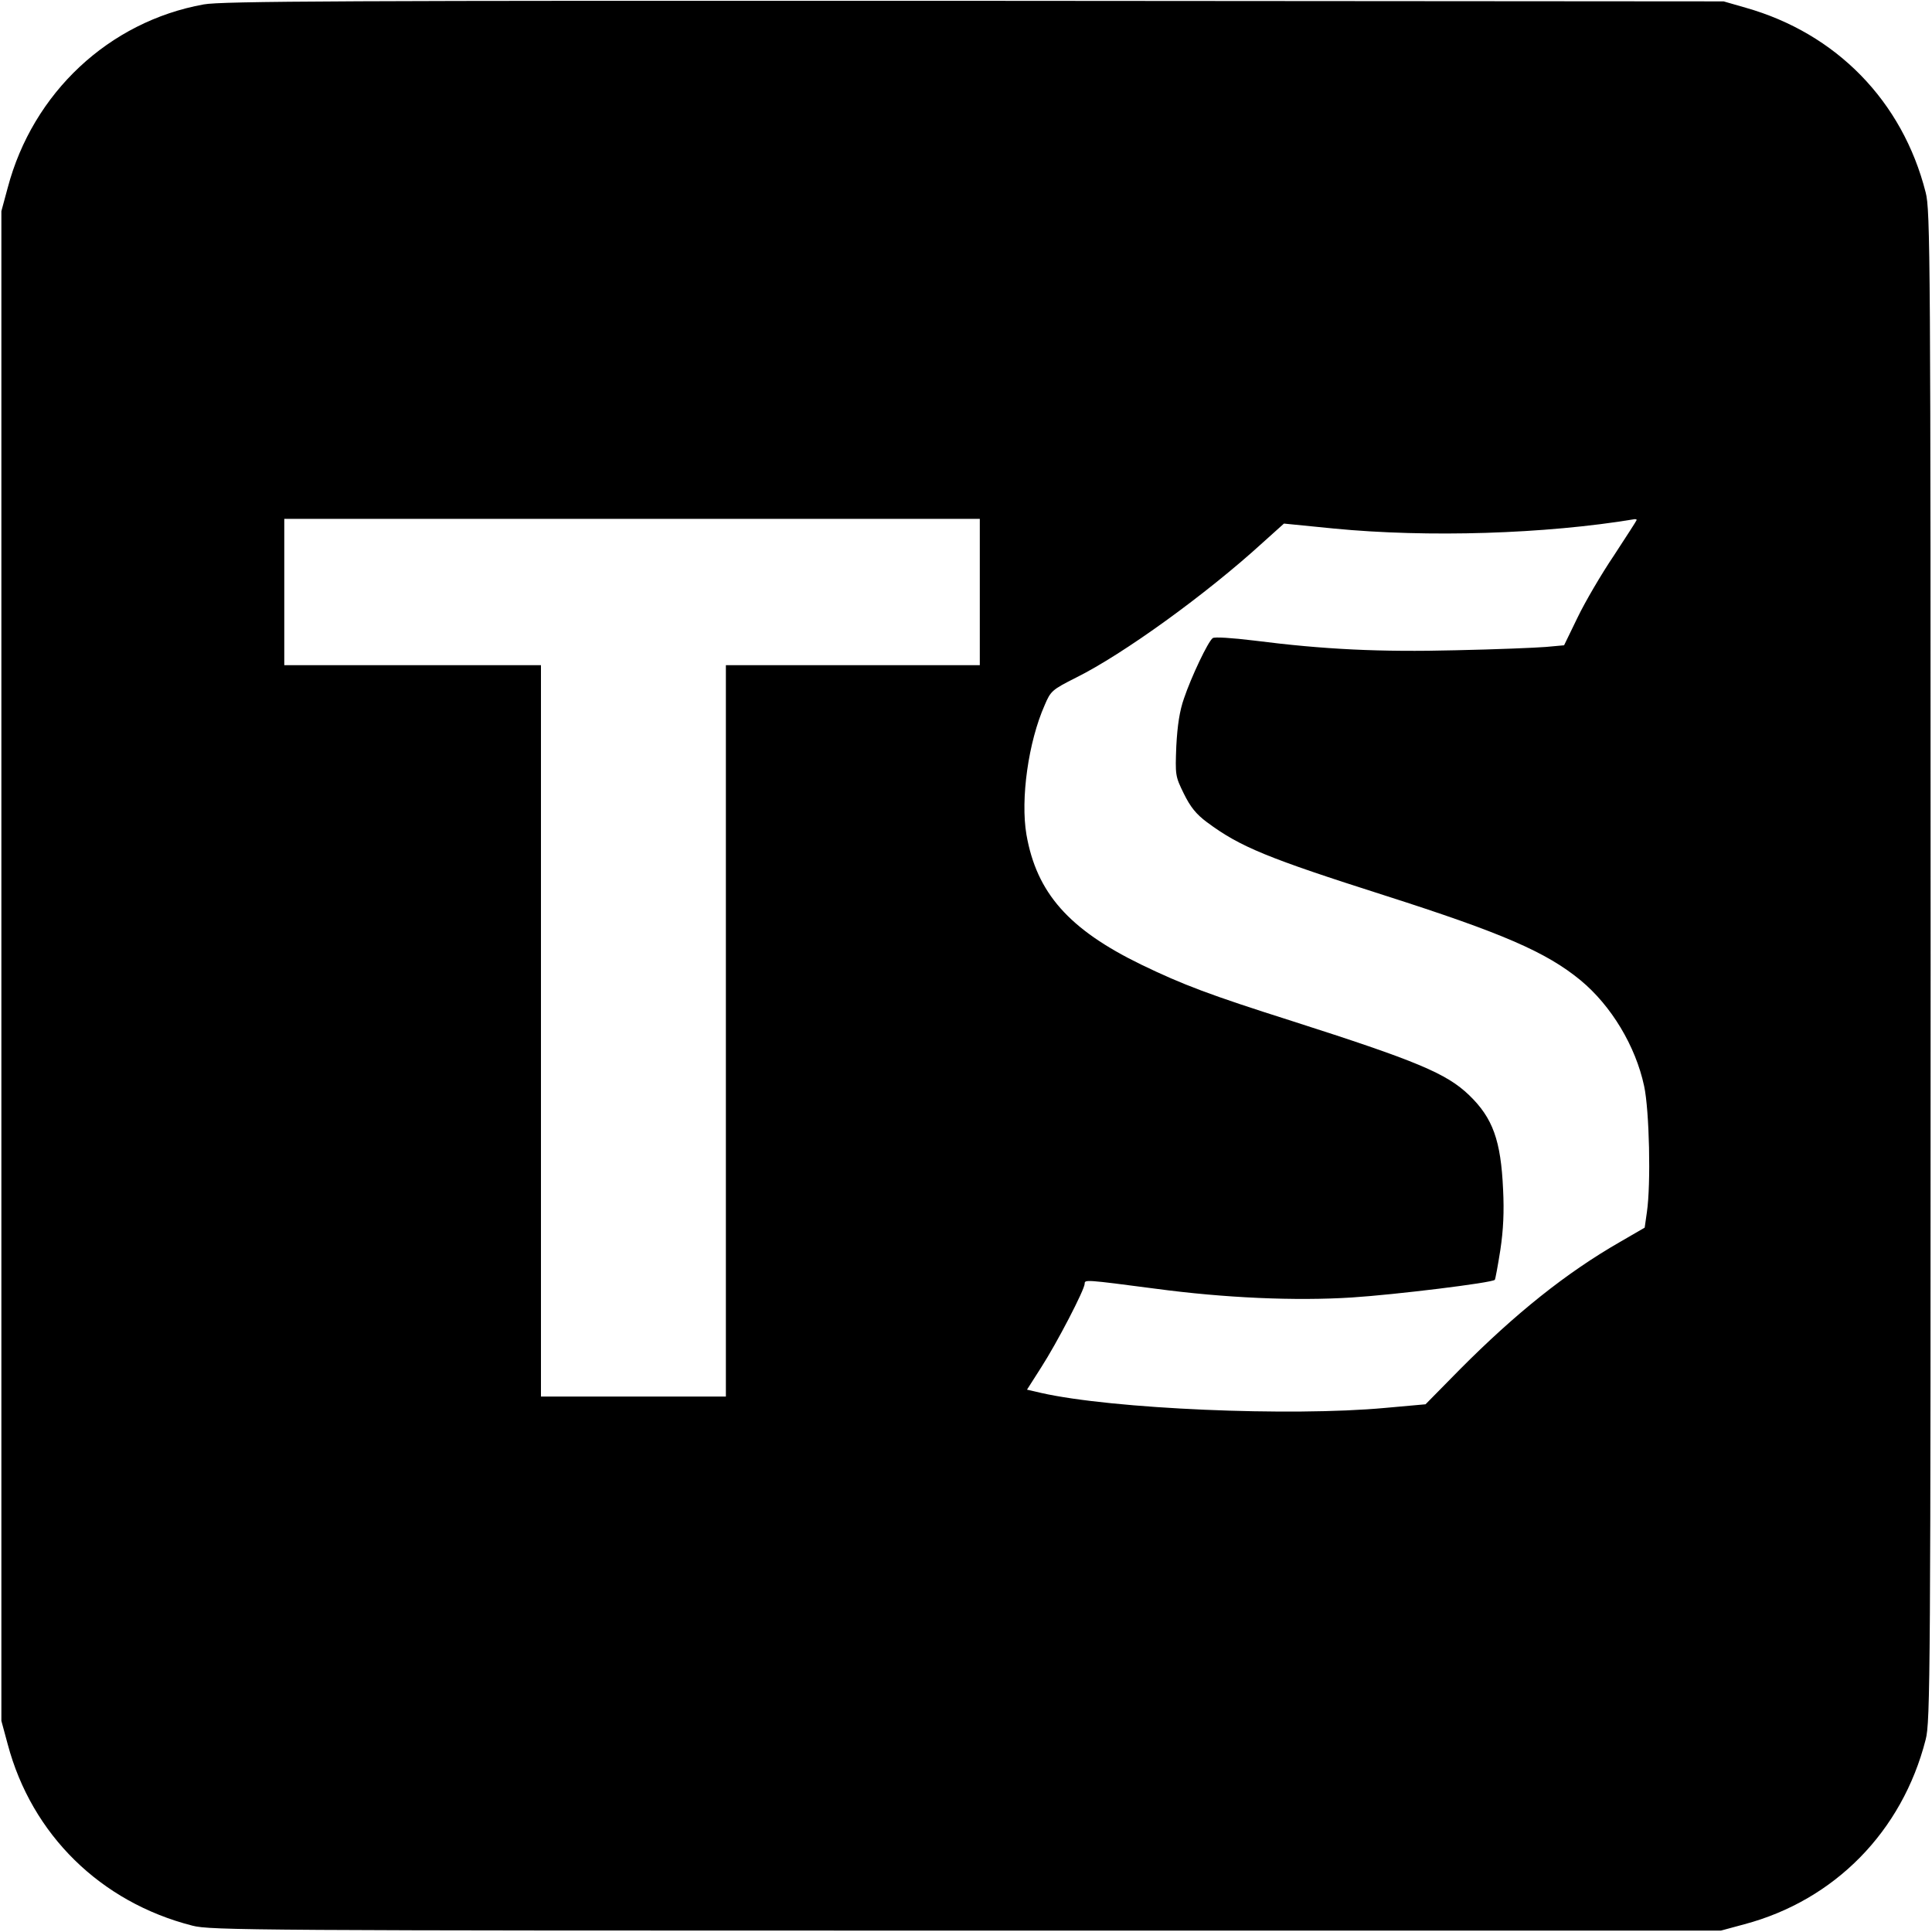
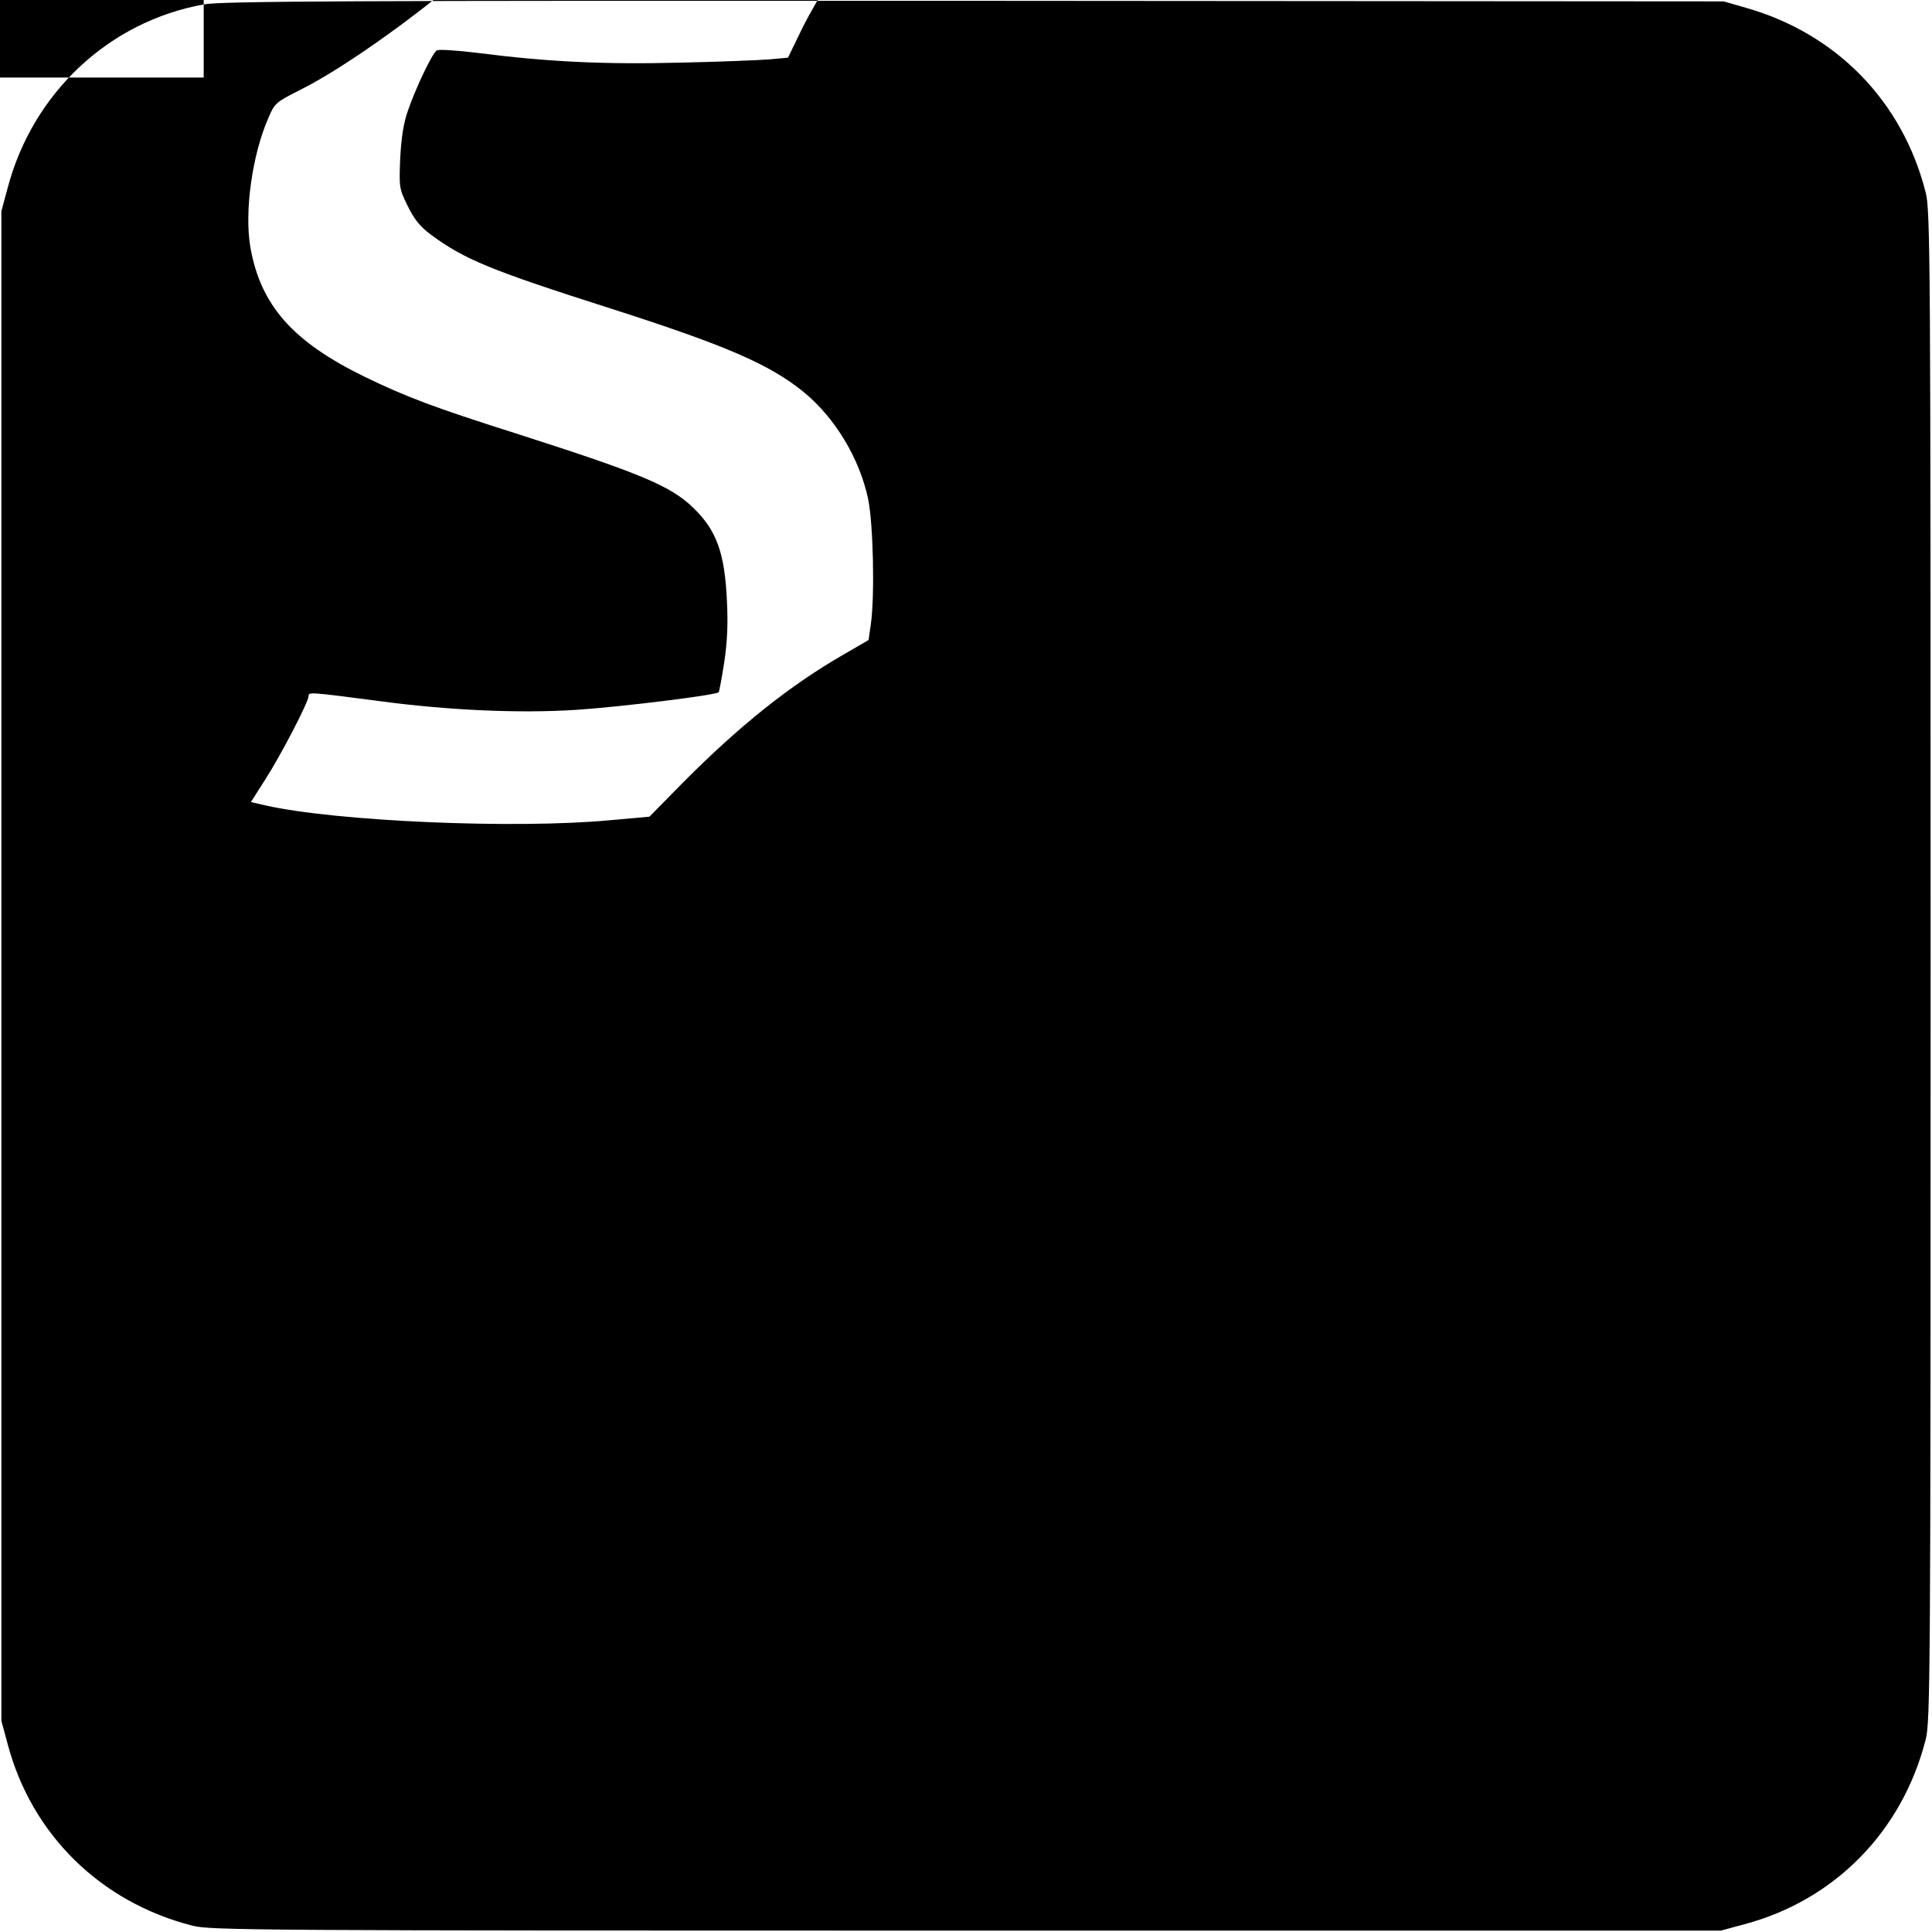
<svg xmlns="http://www.w3.org/2000/svg" version="1.0" width="700pt" height="700pt" viewBox="0 0 700 700" preserveAspectRatio="xMidYMid meet">
  <g transform="translate(0,700) scale(0.1,-0.1)" fill="#000000" stroke="none">
-     <path d="M738 6984 c-343 -62 -619 -320 -710 -664 l-23 -85 0 -2735 0 -2735 23 -85 c87 -327 336 -572 669 -657 64 -17 229 -18 2803 -18 l2735 0 85 23 c327 87 572 336 657 669 17 64 18 229 18 2803 0 2574 -1 2739 -18 2803 -84 331 -324 576 -652 669 l-80 23 -2715 2 c-2283 1 -2727 -1 -2792 -13z m2812 -2129 l0 -265 -460 0 -460 0 0 -1325 0 -1325 -335 0 -335 0 0 1325 0 1325 -465 0 -465 0 0 265 0 265 1260 0 1260 0 0 -265z m2380 261 c0 -2 -37 -59 -82 -128 -46 -68 -105 -169 -132 -225 l-49 -101 -66 -6 c-36 -3 -183 -9 -326 -12 -276 -7 -479 3 -730 35 -82 10 -145 14 -151 9 -17 -12 -78 -141 -104 -218 -16 -45 -24 -98 -28 -173 -4 -105 -4 -109 27 -172 24 -49 45 -75 84 -104 121 -90 220 -130 646 -266 422 -135 583 -204 708 -307 111 -92 199 -238 230 -383 19 -88 25 -355 10 -457 l-8 -56 -88 -51 c-197 -113 -380 -260 -581 -462 l-125 -127 -145 -13 c-344 -32 -990 -4 -1247 54 l-52 12 51 80 c58 90 158 283 158 304 0 15 3 15 255 -18 253 -34 509 -45 713 -32 156 10 508 53 518 64 2 2 11 51 20 108 11 73 14 139 10 219 -8 178 -37 259 -123 342 -82 79 -190 124 -643 269 -296 94 -394 131 -545 204 -263 128 -379 260 -416 471 -22 129 7 336 66 469 22 52 27 56 114 100 171 85 471 302 674 487 l79 71 181 -18 c340 -33 765 -20 1090 34 4 0 7 -1 7 -3z" />
+     <path d="M738 6984 c-343 -62 -619 -320 -710 -664 l-23 -85 0 -2735 0 -2735 23 -85 c87 -327 336 -572 669 -657 64 -17 229 -18 2803 -18 l2735 0 85 23 c327 87 572 336 657 669 17 64 18 229 18 2803 0 2574 -1 2739 -18 2803 -84 331 -324 576 -652 669 l-80 23 -2715 2 c-2283 1 -2727 -1 -2792 -13z l0 -265 -460 0 -460 0 0 -1325 0 -1325 -335 0 -335 0 0 1325 0 1325 -465 0 -465 0 0 265 0 265 1260 0 1260 0 0 -265z m2380 261 c0 -2 -37 -59 -82 -128 -46 -68 -105 -169 -132 -225 l-49 -101 -66 -6 c-36 -3 -183 -9 -326 -12 -276 -7 -479 3 -730 35 -82 10 -145 14 -151 9 -17 -12 -78 -141 -104 -218 -16 -45 -24 -98 -28 -173 -4 -105 -4 -109 27 -172 24 -49 45 -75 84 -104 121 -90 220 -130 646 -266 422 -135 583 -204 708 -307 111 -92 199 -238 230 -383 19 -88 25 -355 10 -457 l-8 -56 -88 -51 c-197 -113 -380 -260 -581 -462 l-125 -127 -145 -13 c-344 -32 -990 -4 -1247 54 l-52 12 51 80 c58 90 158 283 158 304 0 15 3 15 255 -18 253 -34 509 -45 713 -32 156 10 508 53 518 64 2 2 11 51 20 108 11 73 14 139 10 219 -8 178 -37 259 -123 342 -82 79 -190 124 -643 269 -296 94 -394 131 -545 204 -263 128 -379 260 -416 471 -22 129 7 336 66 469 22 52 27 56 114 100 171 85 471 302 674 487 l79 71 181 -18 c340 -33 765 -20 1090 34 4 0 7 -1 7 -3z" />
  </g>
</svg>